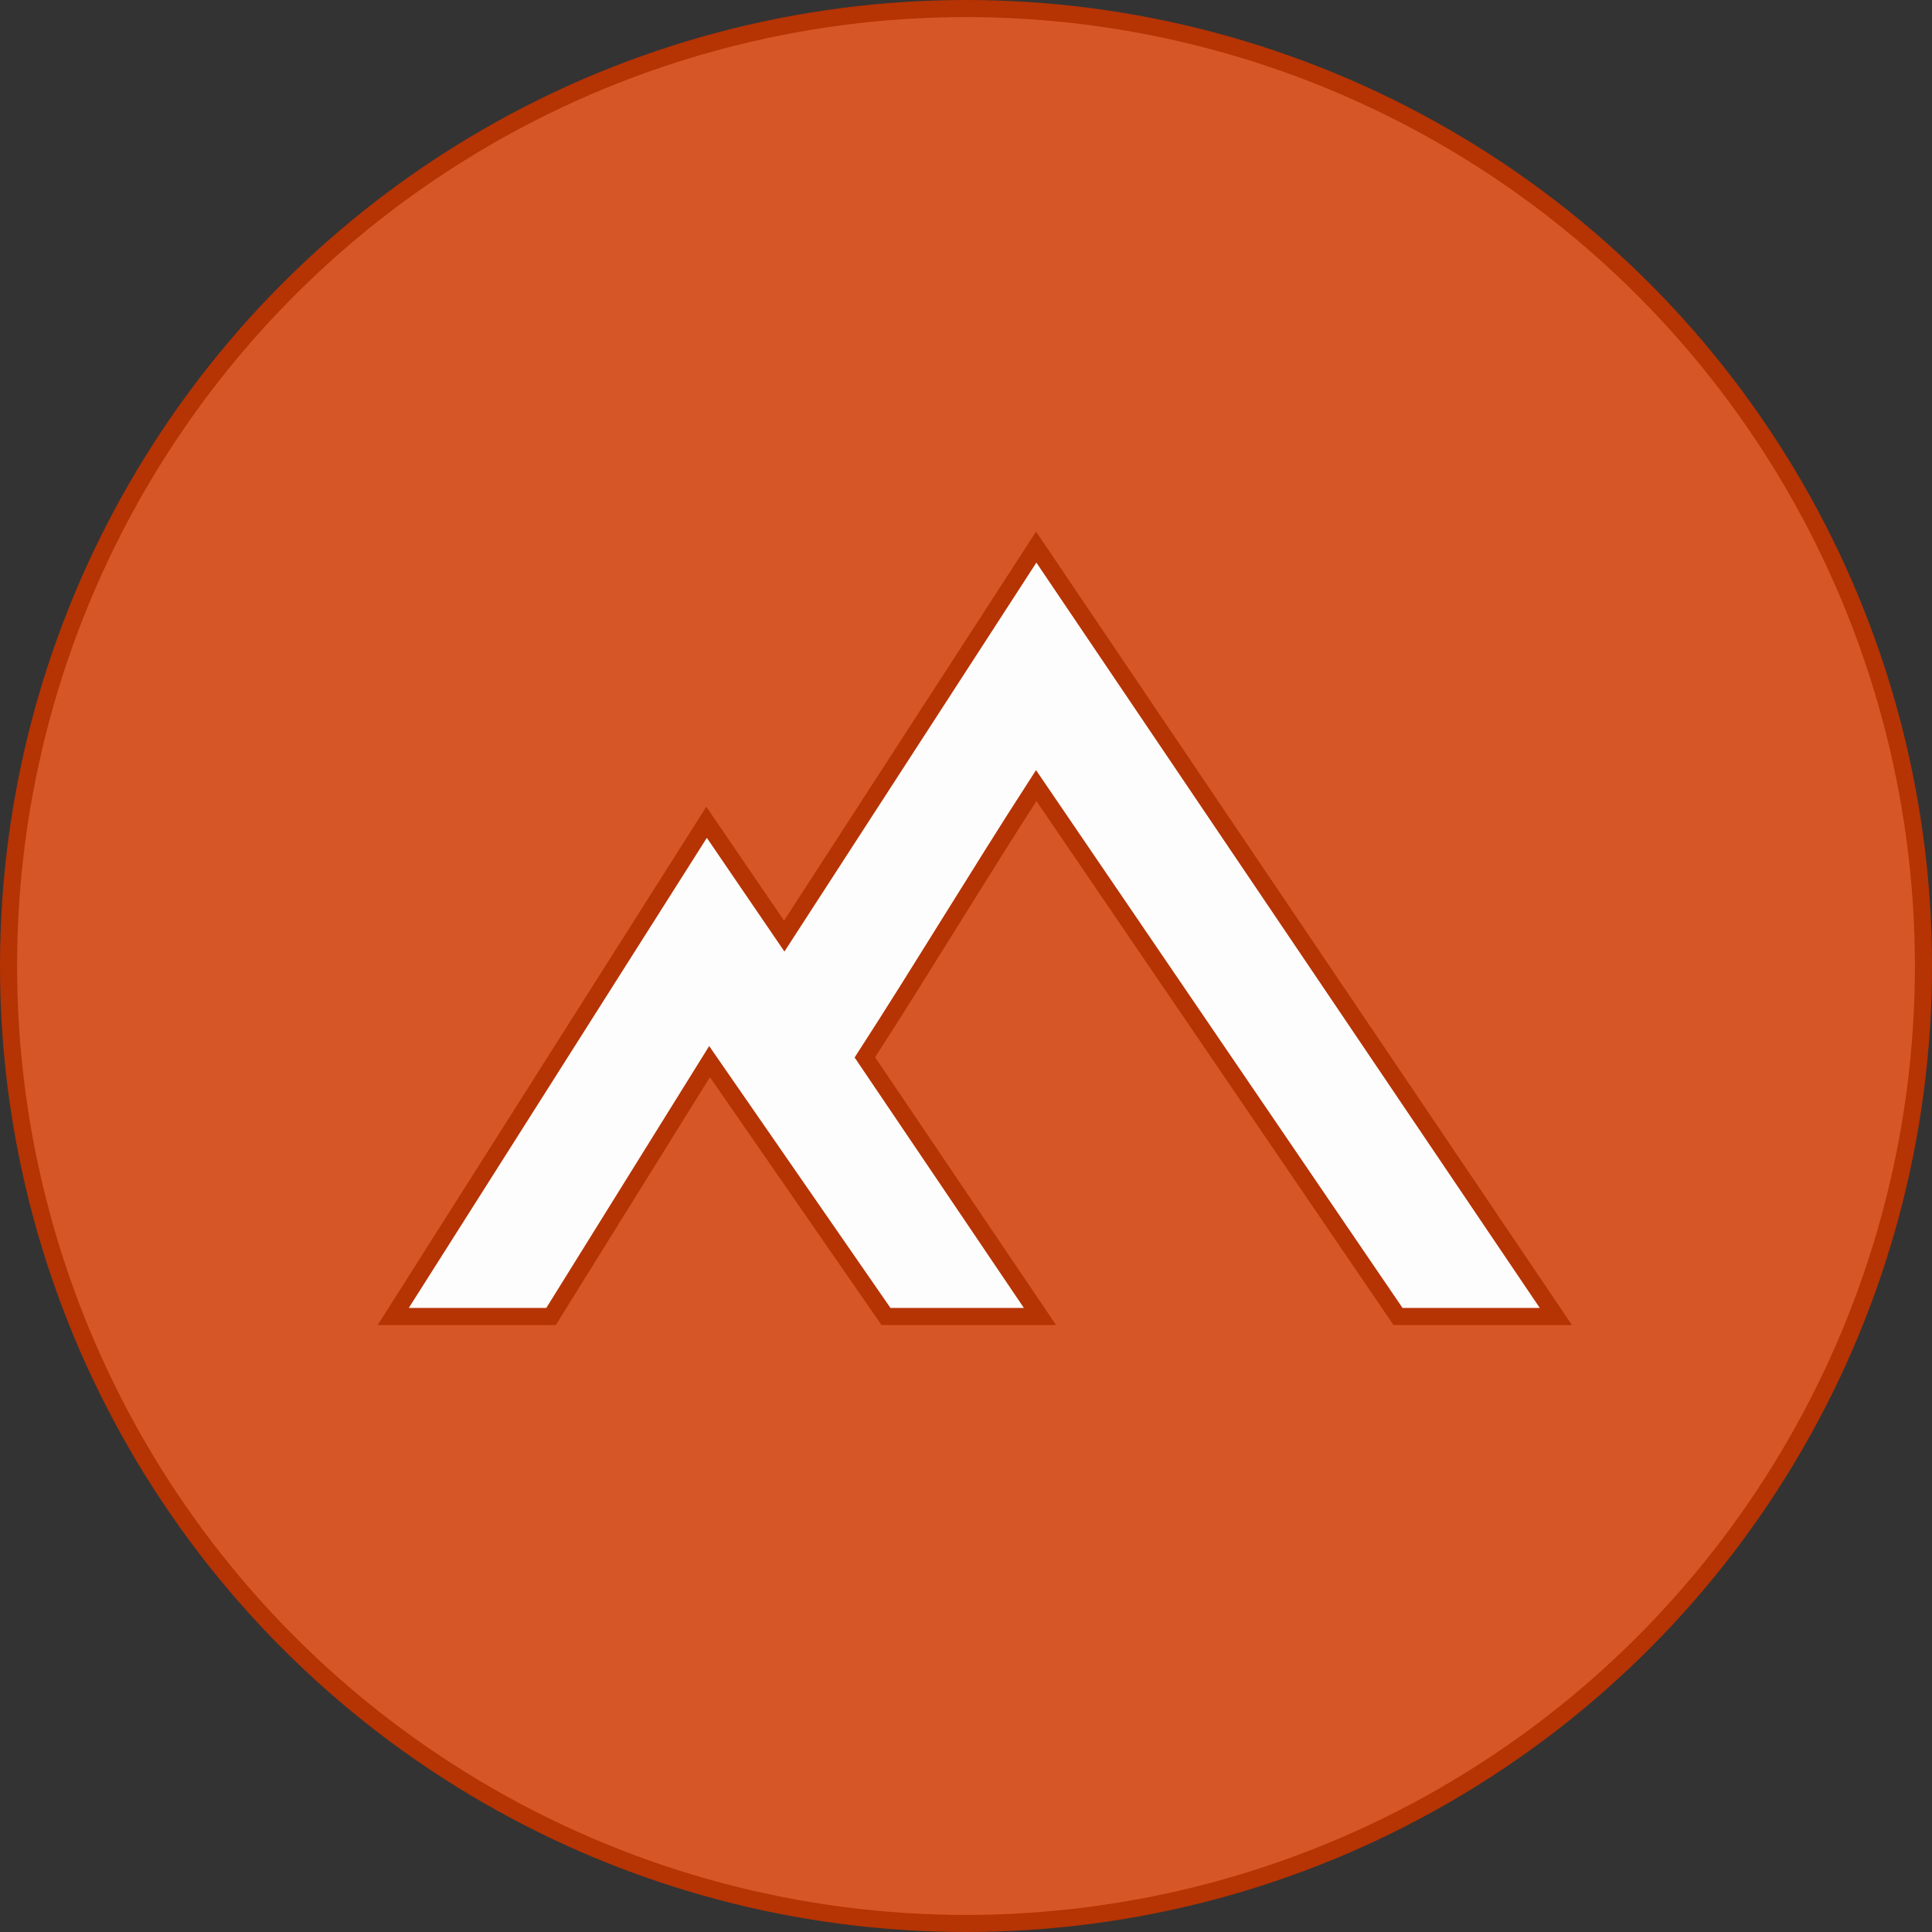
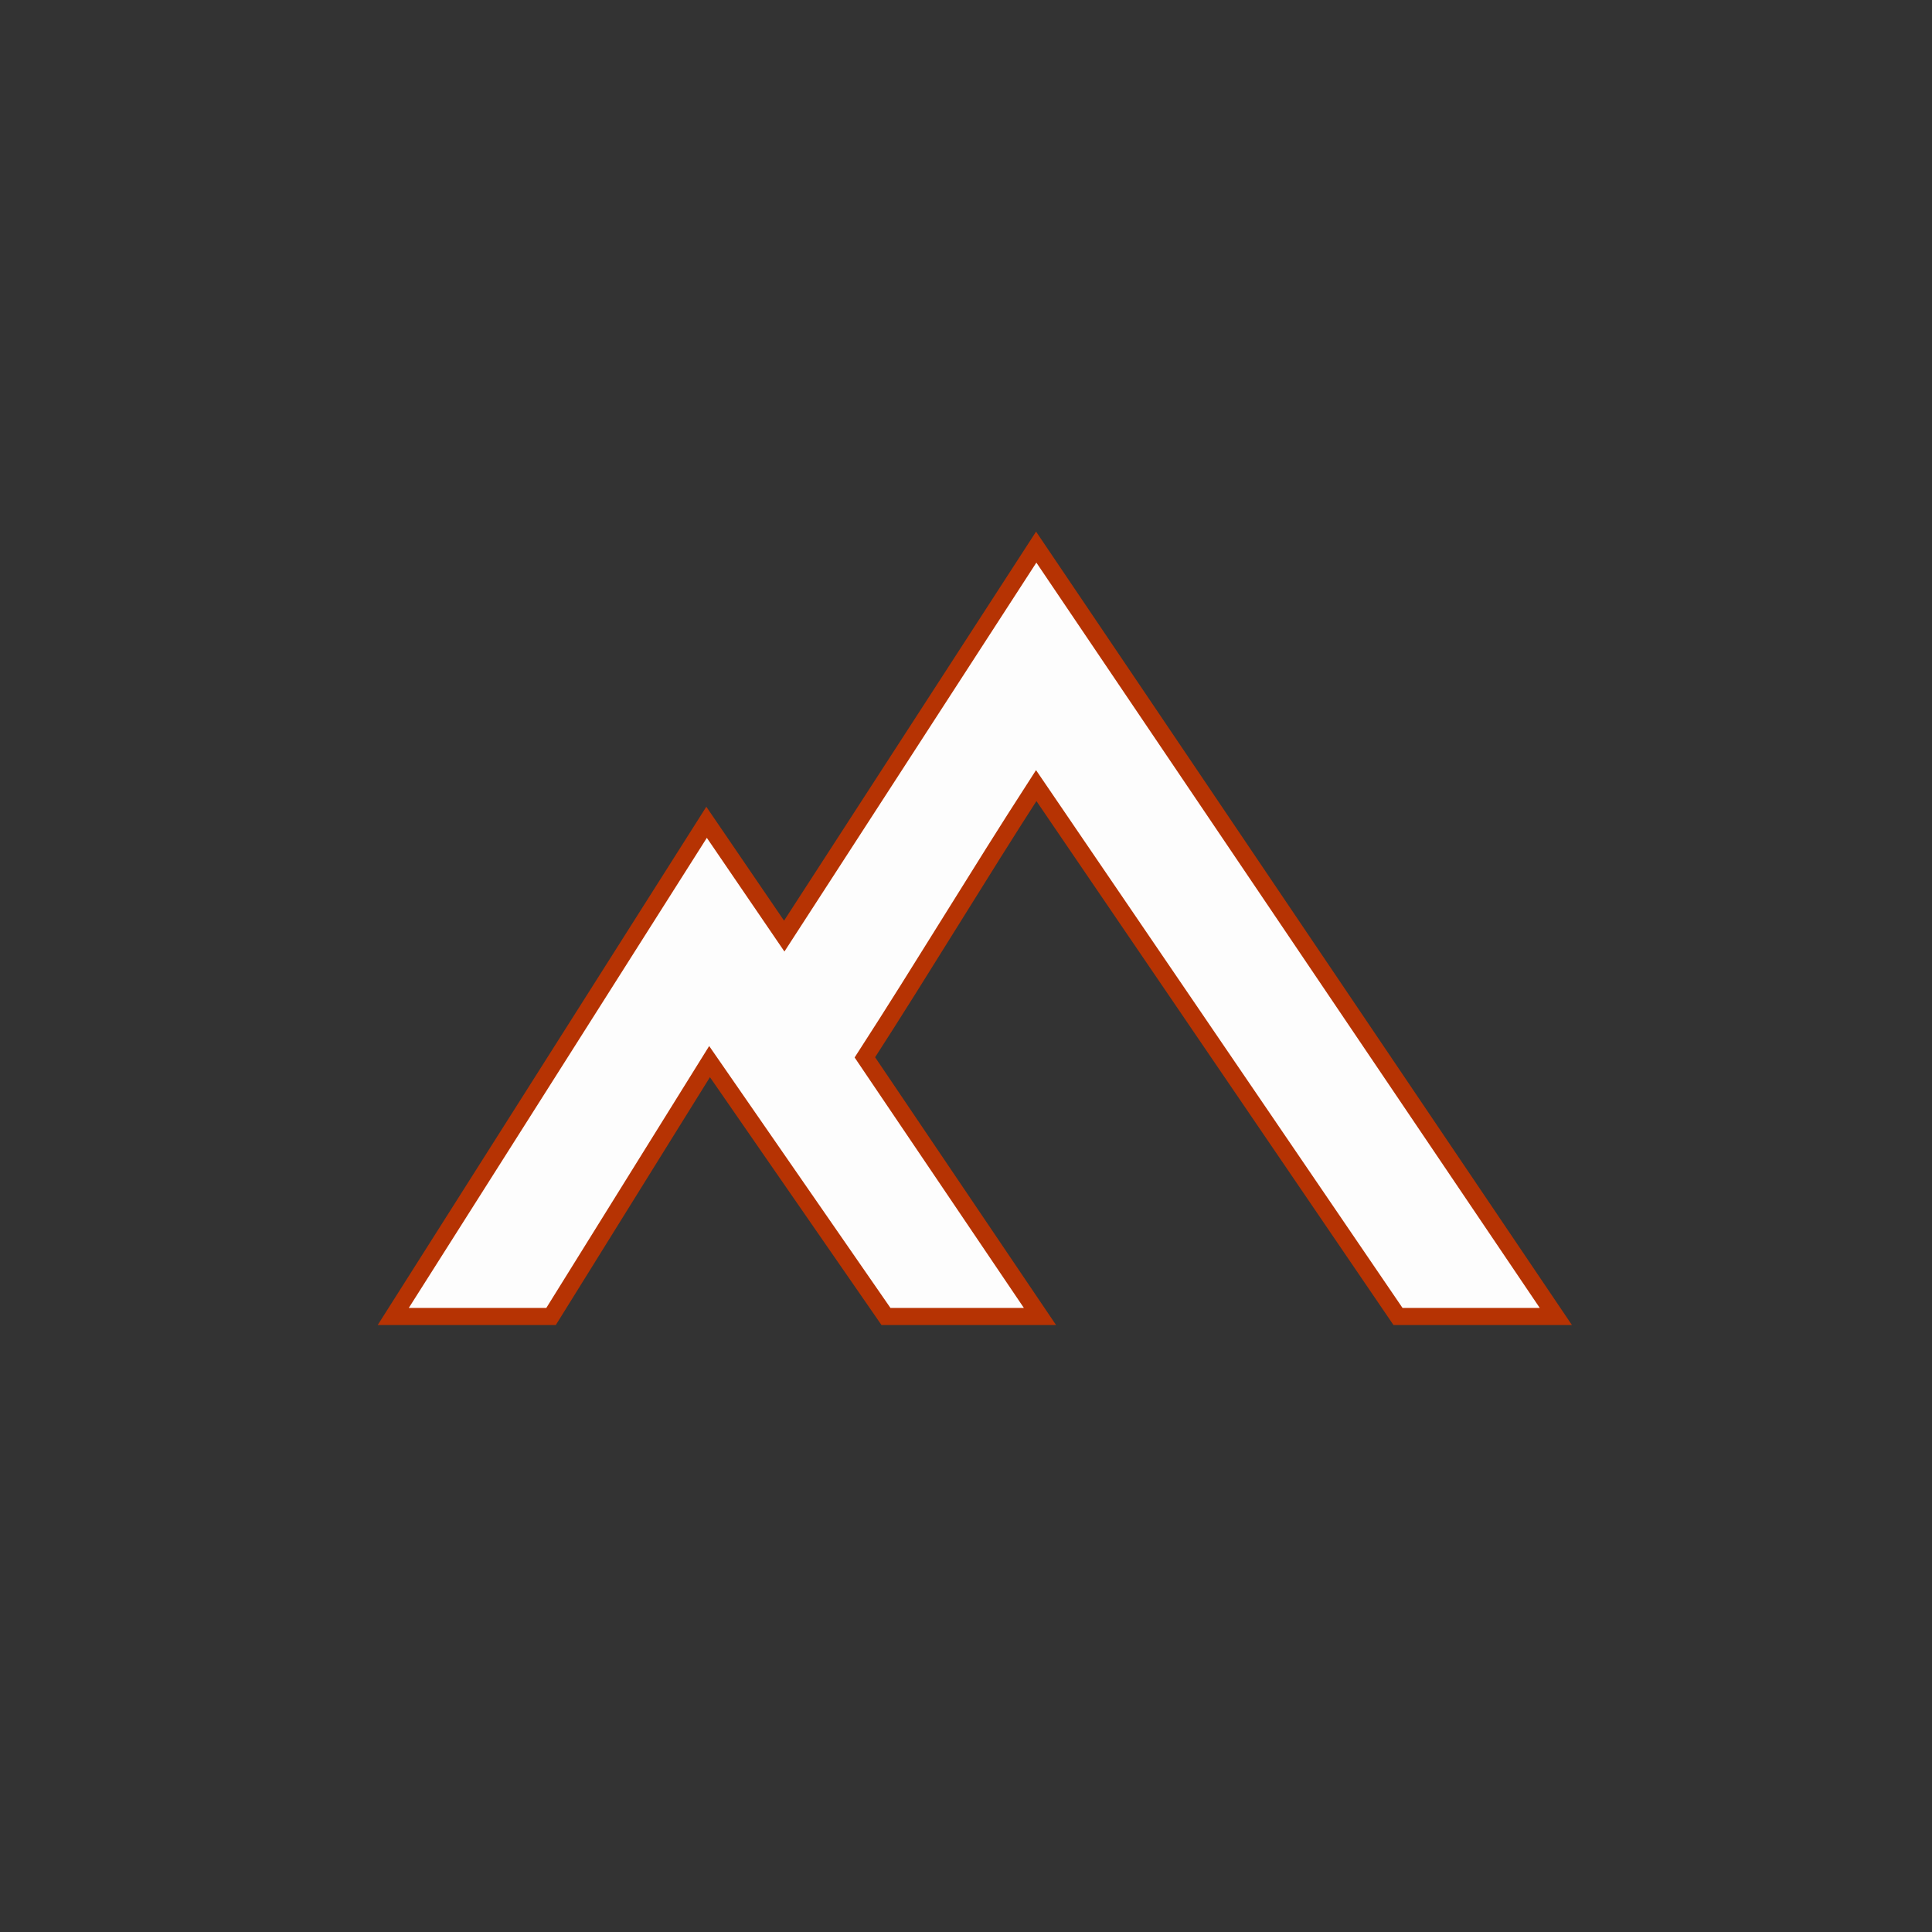
<svg xmlns="http://www.w3.org/2000/svg" width="113px" height="113px" viewBox="0 0 113 113" version="1.1">
  <rect x="0" y="0" width="113" height="113" fill="#333333" stroke="none" />
  <title>Group 2</title>
  <g id="Page-1" stroke="none" stroke-width="1" fill="none" fill-rule="evenodd">
    <g id="Group-3" transform="translate(0, -9)" stroke="#B63303">
      <g id="Group-4" transform="translate(0, 9)">
-         <circle id="Oval" fill="#D75627" cx="56.5" cy="56.5" r="56" />
        <g id="Group" transform="translate(23, 32)" fill="#FDFDFD" fill-rule="nonzero">
          <path d="M68,45 L58.768,45 C51.714,34.649 44.66,24.299 37.607,13.948 C34.225,19.184 30.969,24.607 27.585,29.844 C31.041,34.958 34.371,39.885 37.827,45 L28.82,45 C25.381,40.031 21.941,35.062 18.501,30.092 C15.411,35.061 12.32,40.03 9.23,45 L0,45 C6.109,35.365 12.218,25.73 18.327,16.095 C19.84,18.313 21.354,20.532 22.869,22.751 C27.781,15.168 32.695,7.583 37.607,0 L68,45 Z" id="Path" />
        </g>
      </g>
    </g>
  </g>
</svg>